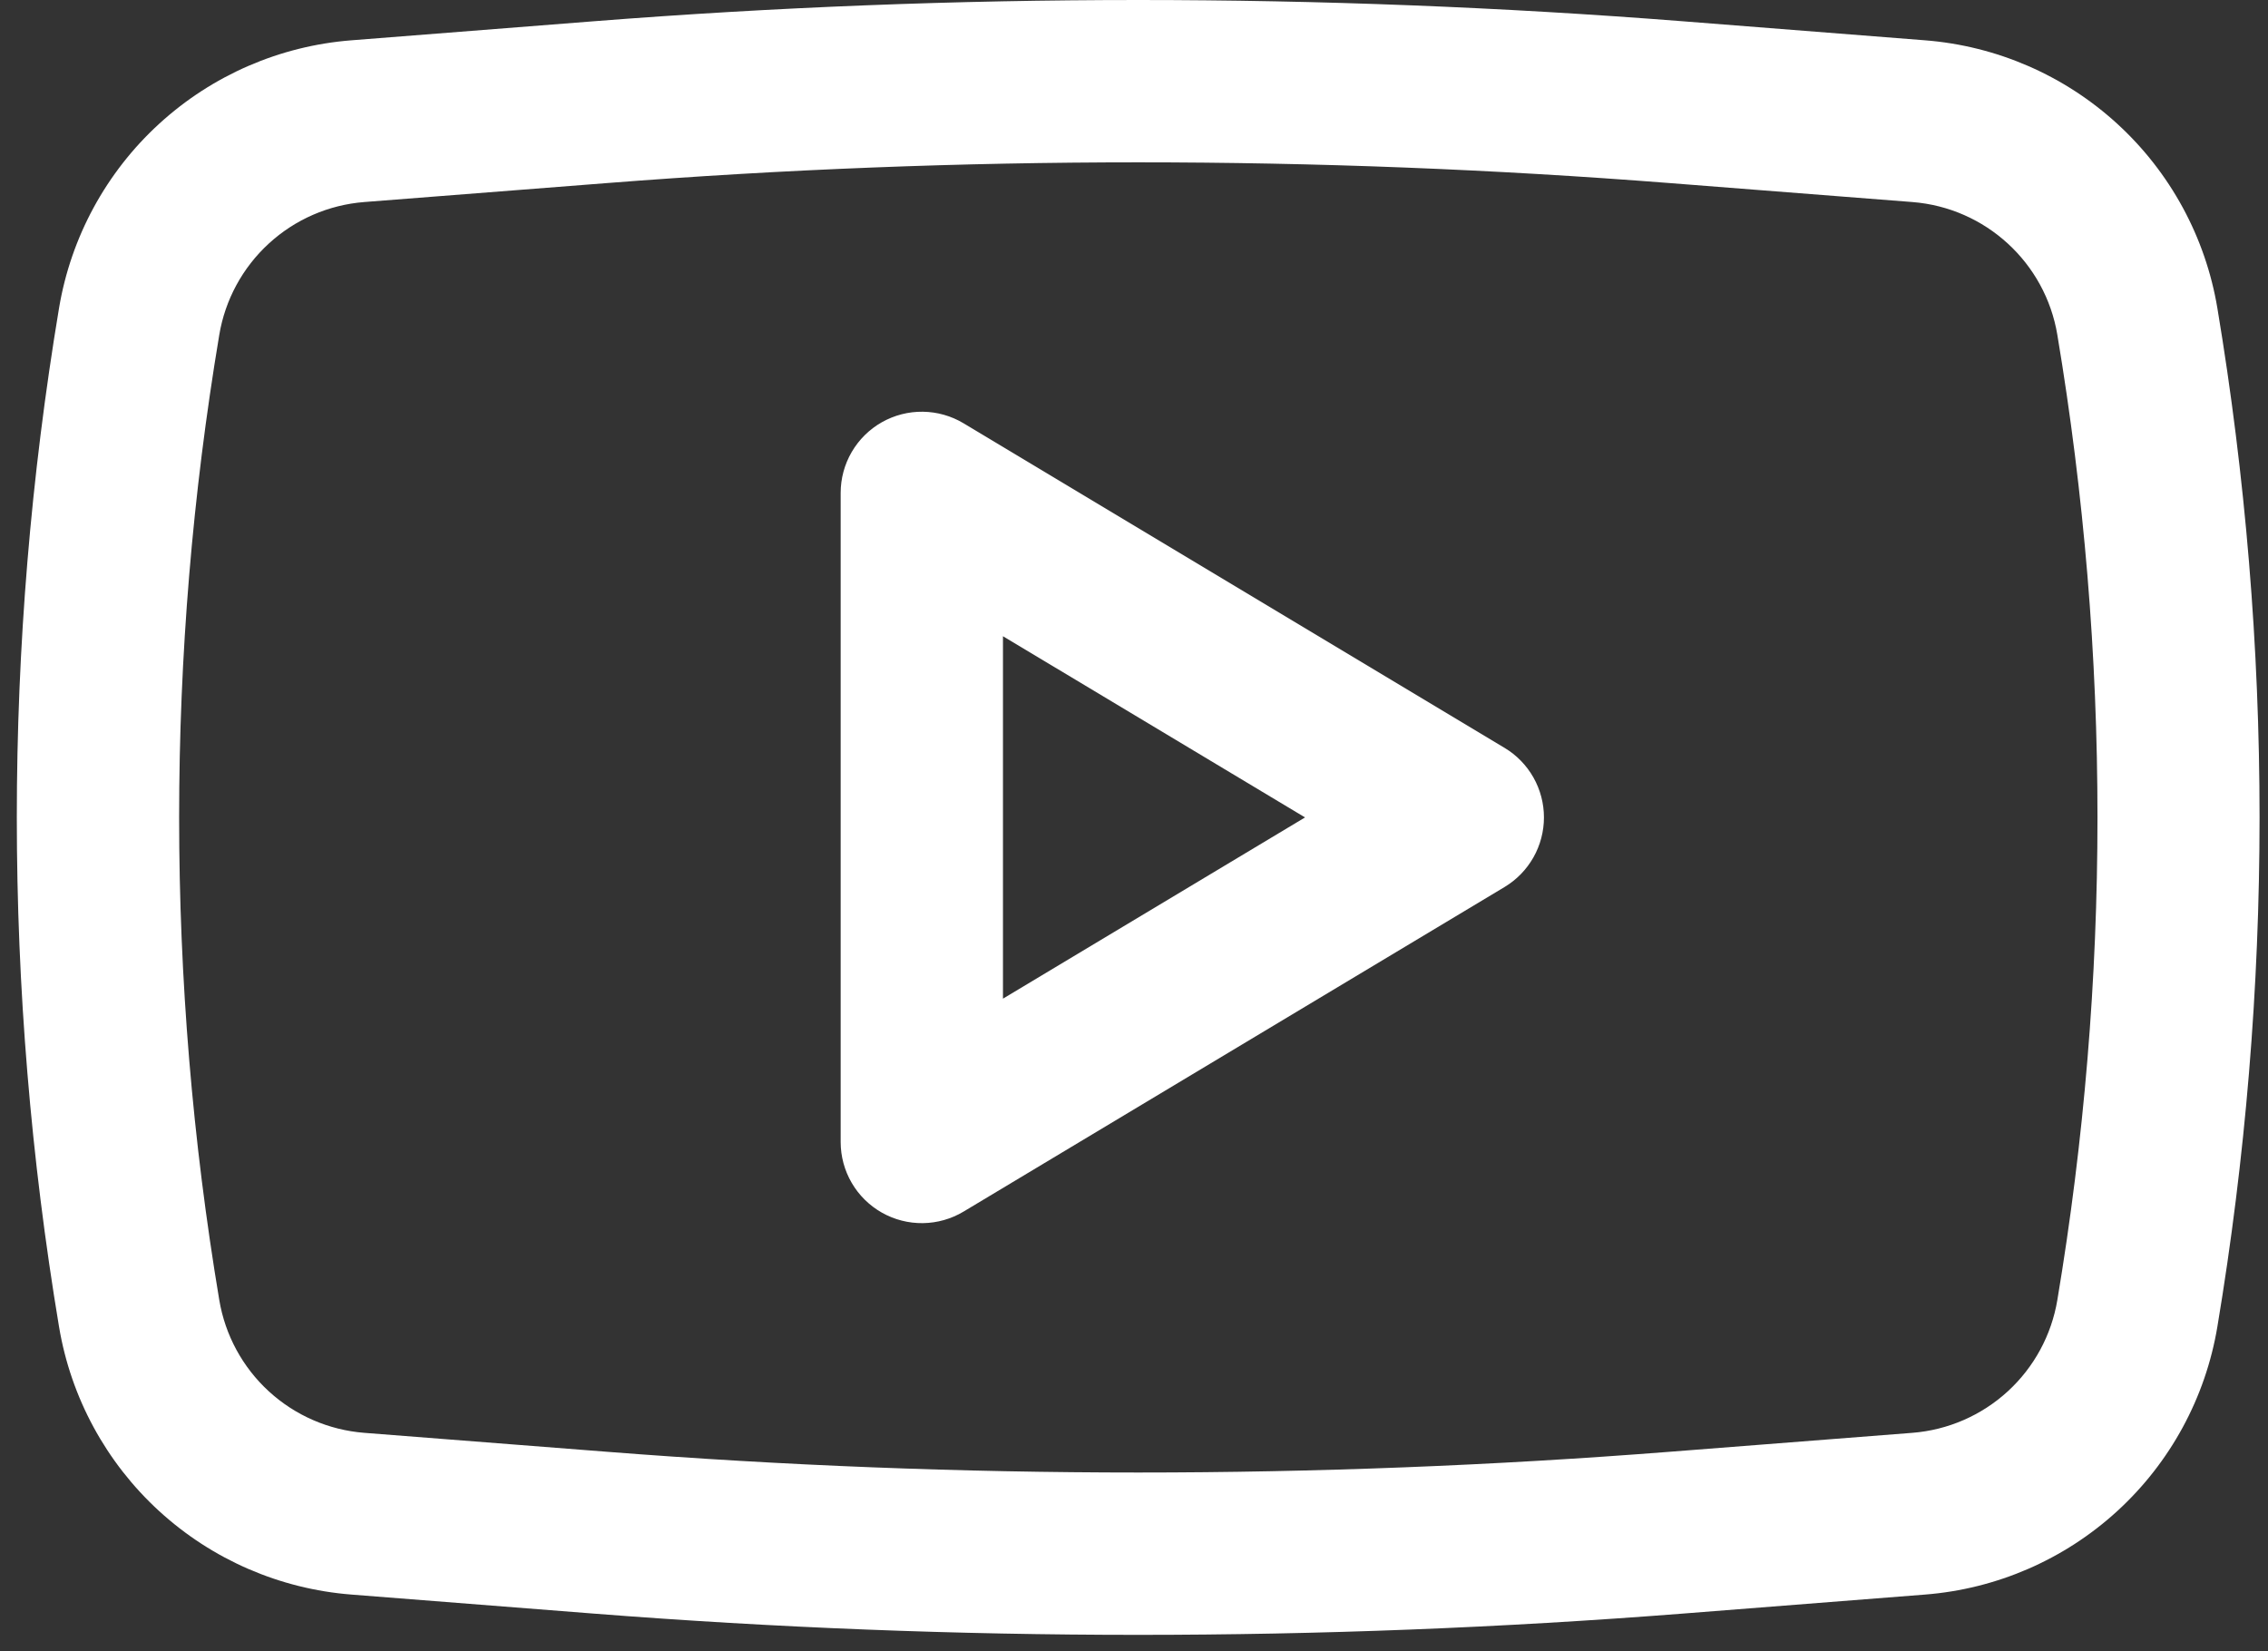
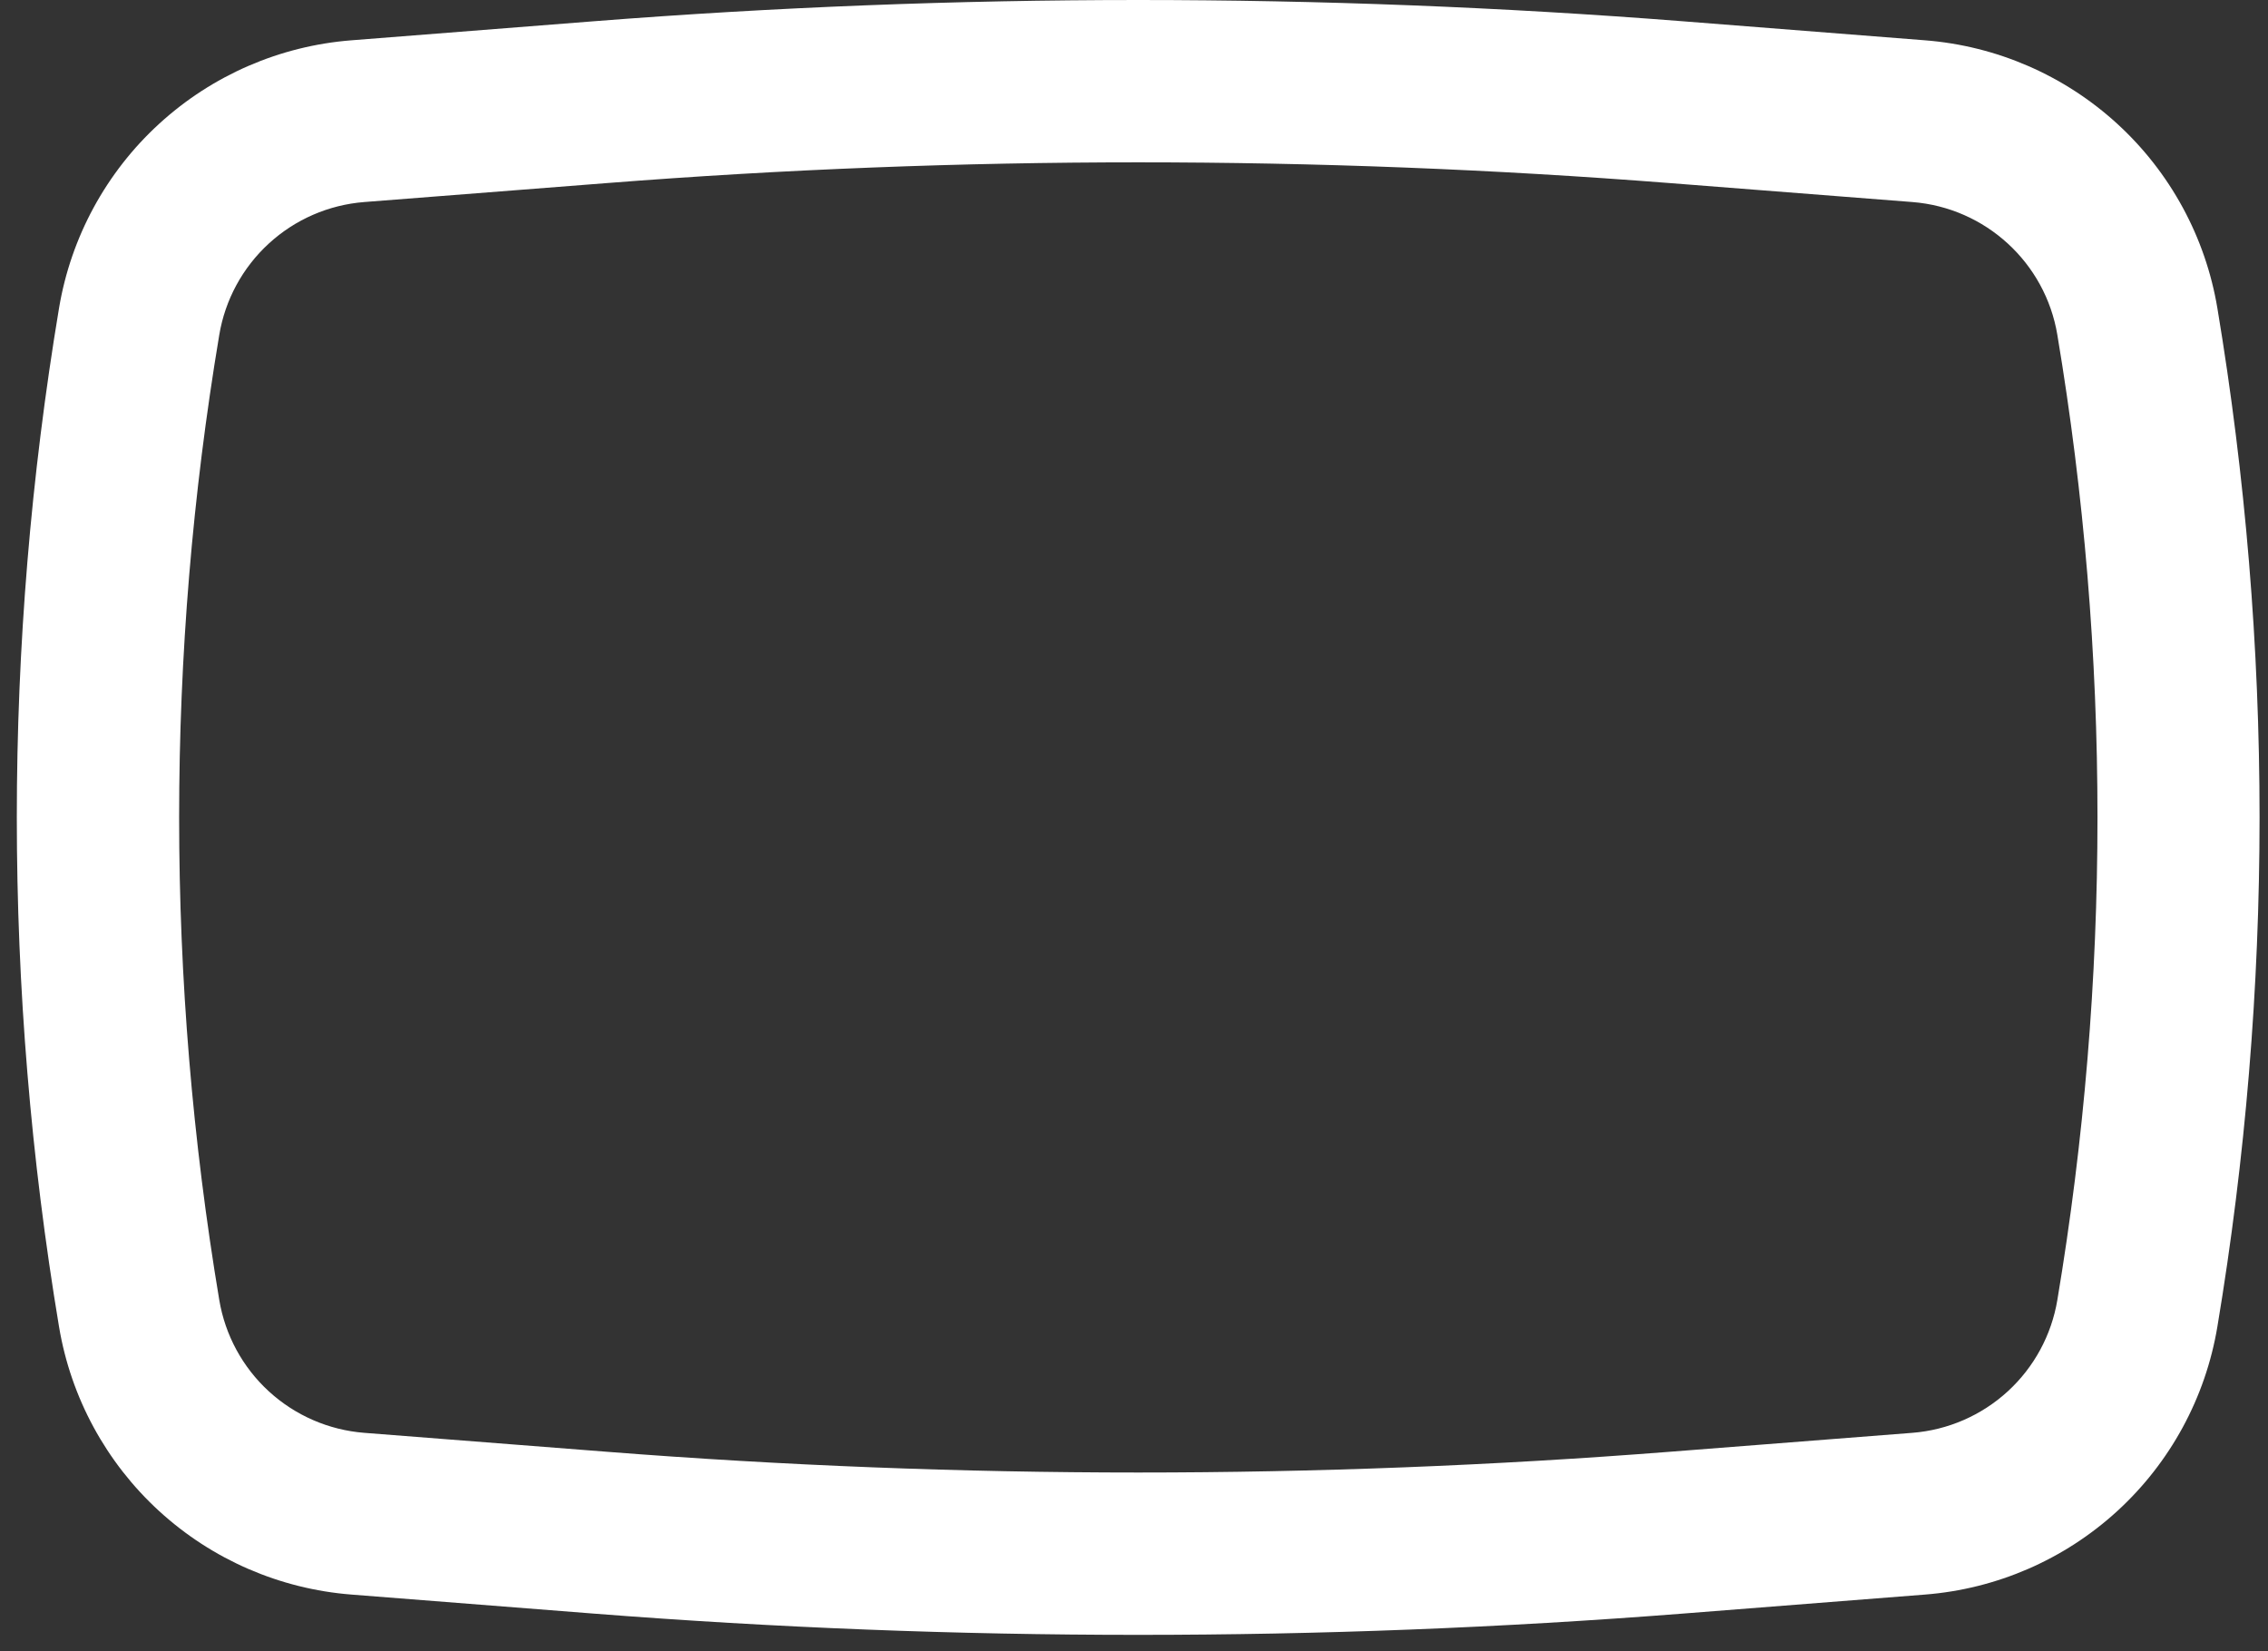
<svg xmlns="http://www.w3.org/2000/svg" width="125" height="91" viewBox="0 0 125 91" fill="none">
  <rect x="0" y="0" width="125" height="91" fill="#333333" stroke="none" />
-   <path fill-rule="evenodd" clip-rule="evenodd" d="M53.107 23.331C52.429 22.924 51.654 22.704 50.863 22.694C50.071 22.683 49.291 22.884 48.602 23.273C47.914 23.663 47.341 24.229 46.942 24.913C46.543 25.597 46.333 26.374 46.333 27.166V62.945C46.333 63.737 46.543 64.514 46.942 65.198C47.341 65.882 47.914 66.447 48.602 66.837C49.291 67.227 50.071 67.427 50.863 67.417C51.654 67.407 52.429 67.187 53.107 66.78L82.924 48.89C83.586 48.492 84.133 47.93 84.514 47.258C84.894 46.586 85.094 45.827 85.094 45.055C85.094 44.283 84.894 43.524 84.514 42.852C84.133 42.18 83.586 41.618 82.924 41.221L53.107 23.331ZM71.927 45.055L55.278 55.044V35.067L71.927 45.055Z" fill="white" />
  <path fill-rule="evenodd" clip-rule="evenodd" d="M92.727 1.171C72.76 -0.39 52.703 -0.39 32.736 1.171L19.372 2.221C15.424 2.529 11.692 4.149 8.771 6.824C5.849 9.498 3.907 13.074 3.254 16.98C0.151 35.568 0.151 54.542 3.254 73.13C3.907 77.037 5.849 80.612 8.771 83.287C11.692 85.962 15.424 87.582 19.372 87.89L32.73 88.939C52.701 90.501 72.762 90.501 92.733 88.939L106.091 87.89C110.039 87.582 113.772 85.962 116.693 83.287C119.614 80.612 121.556 77.037 122.209 73.13C125.31 54.543 125.31 35.568 122.209 16.98C121.556 13.074 119.614 9.498 116.693 6.824C113.772 4.149 110.039 2.529 106.091 2.221L92.727 1.171ZM33.434 10.092C52.94 8.566 72.535 8.566 92.041 10.092L105.399 11.136C109.43 11.452 112.728 14.476 113.39 18.459C116.339 36.067 116.339 54.043 113.39 71.652C113.067 73.589 112.105 75.363 110.656 76.69C109.208 78.017 107.357 78.821 105.399 78.975L92.041 80.018C72.535 81.544 52.94 81.544 33.434 80.018L20.076 78.975C18.118 78.821 16.267 78.017 14.819 76.69C13.371 75.363 12.408 73.589 12.085 71.652C9.136 54.043 9.136 36.067 12.085 18.459C12.408 16.521 13.371 14.748 14.819 13.421C16.267 12.093 18.118 11.289 20.076 11.136L33.434 10.092Z" fill="white" />
</svg>